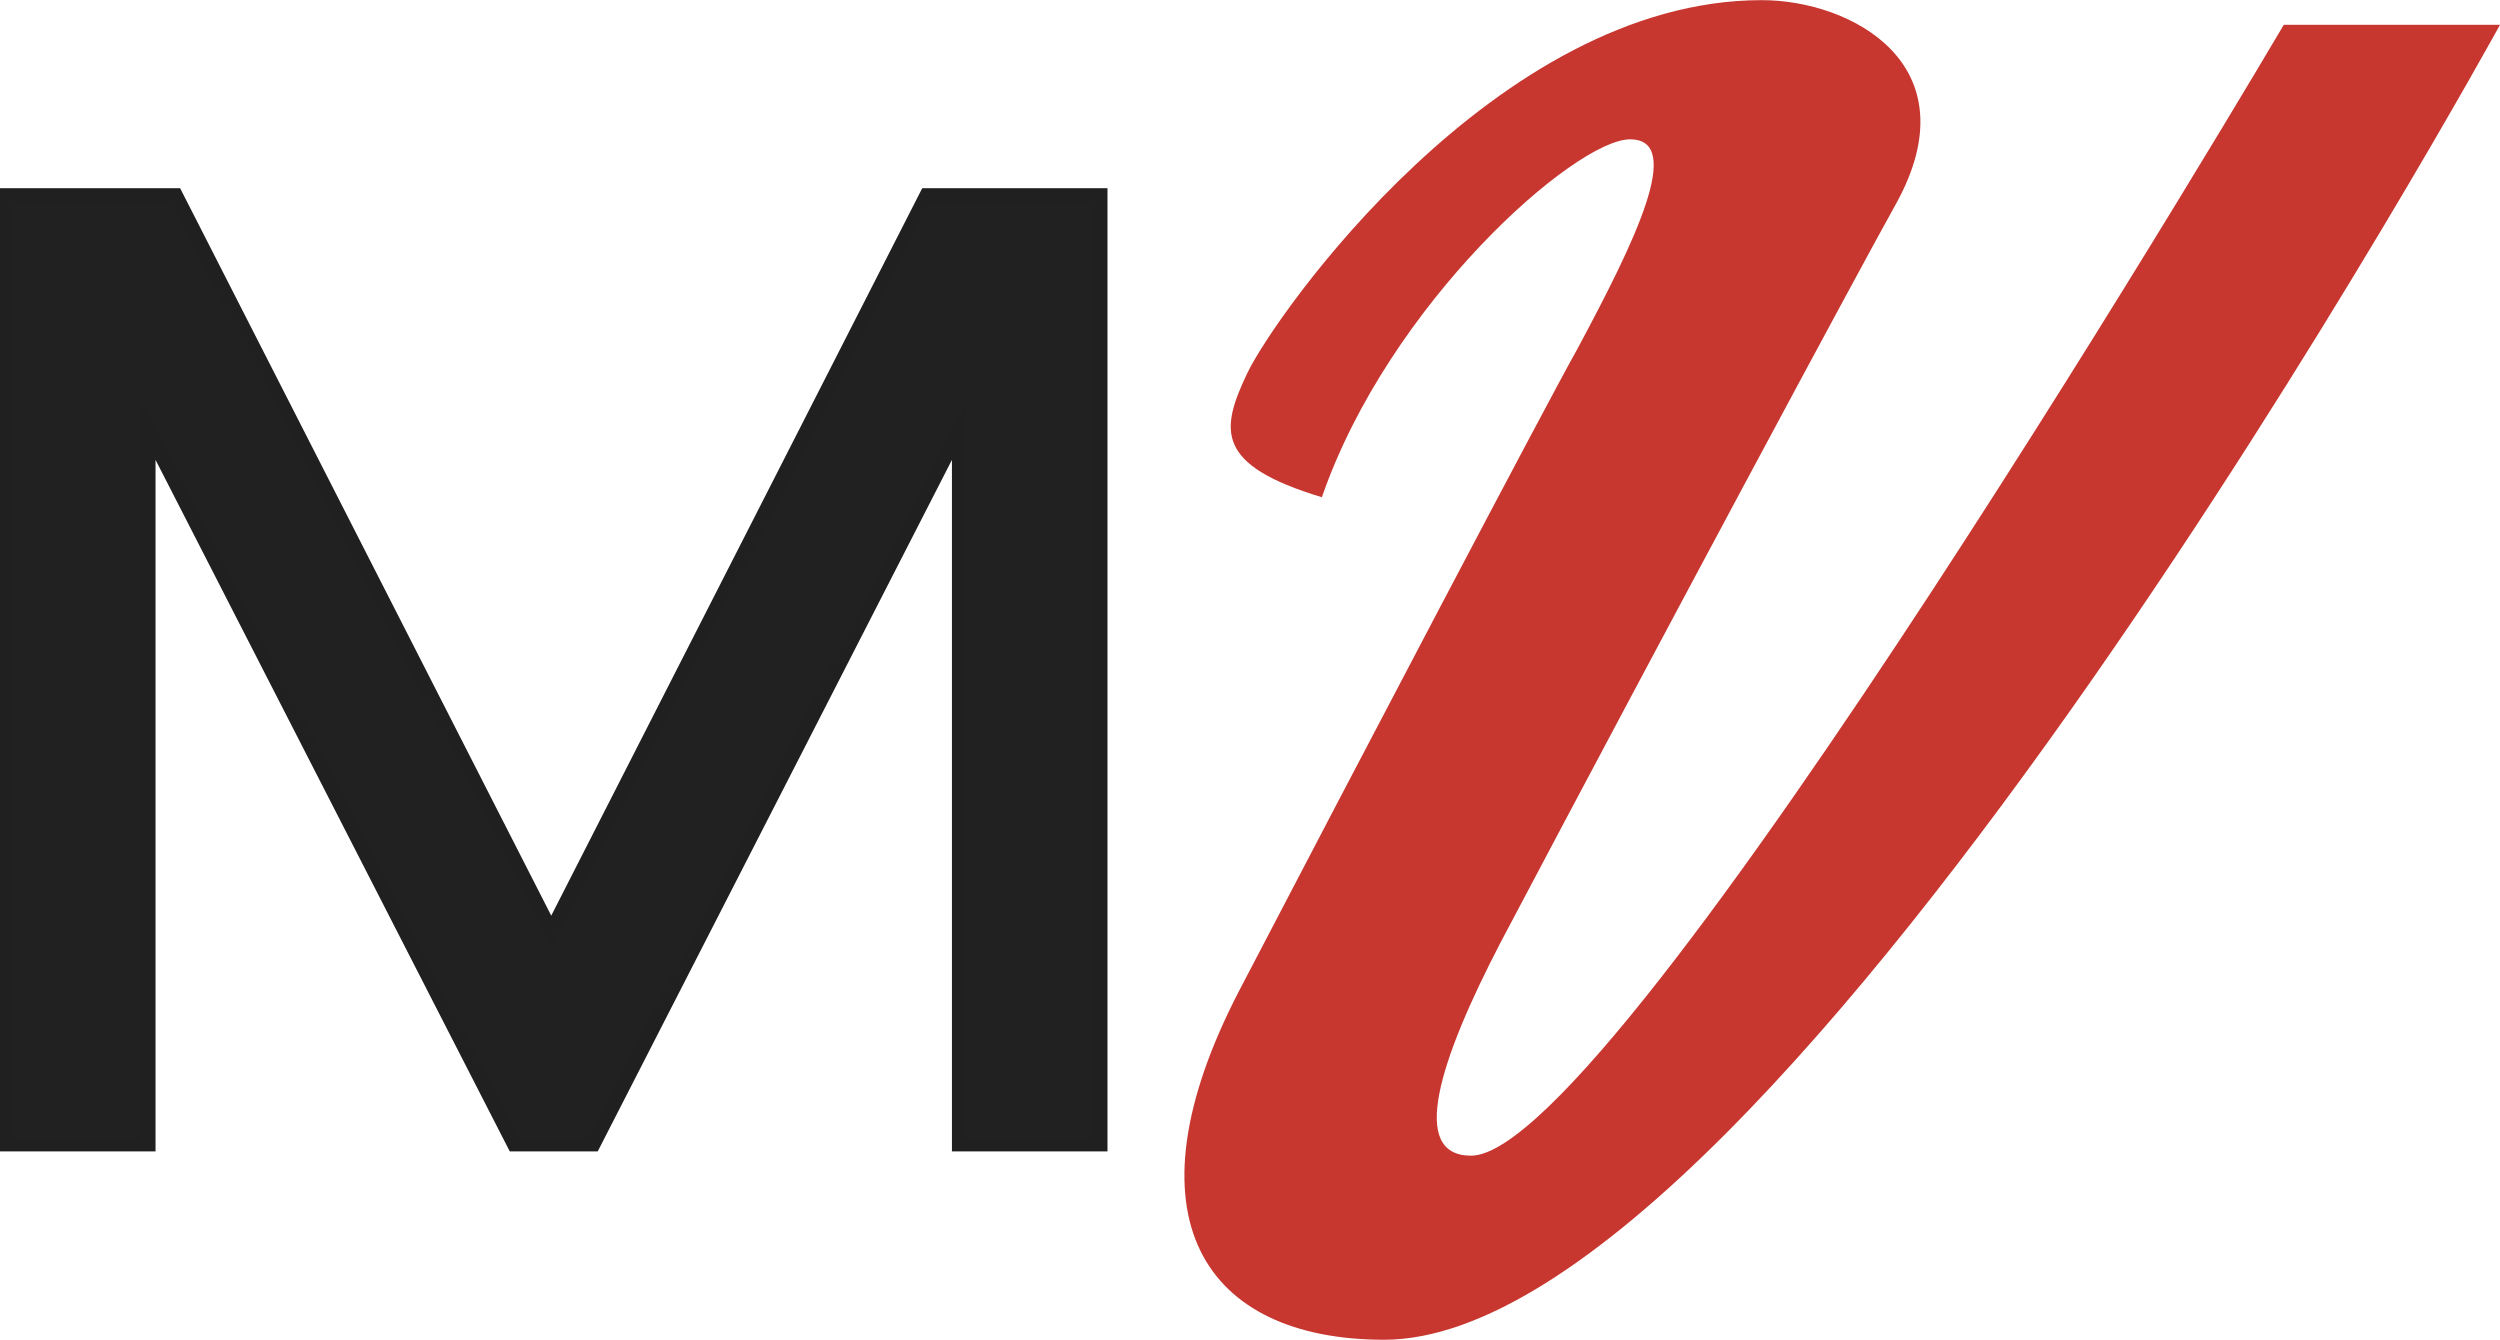
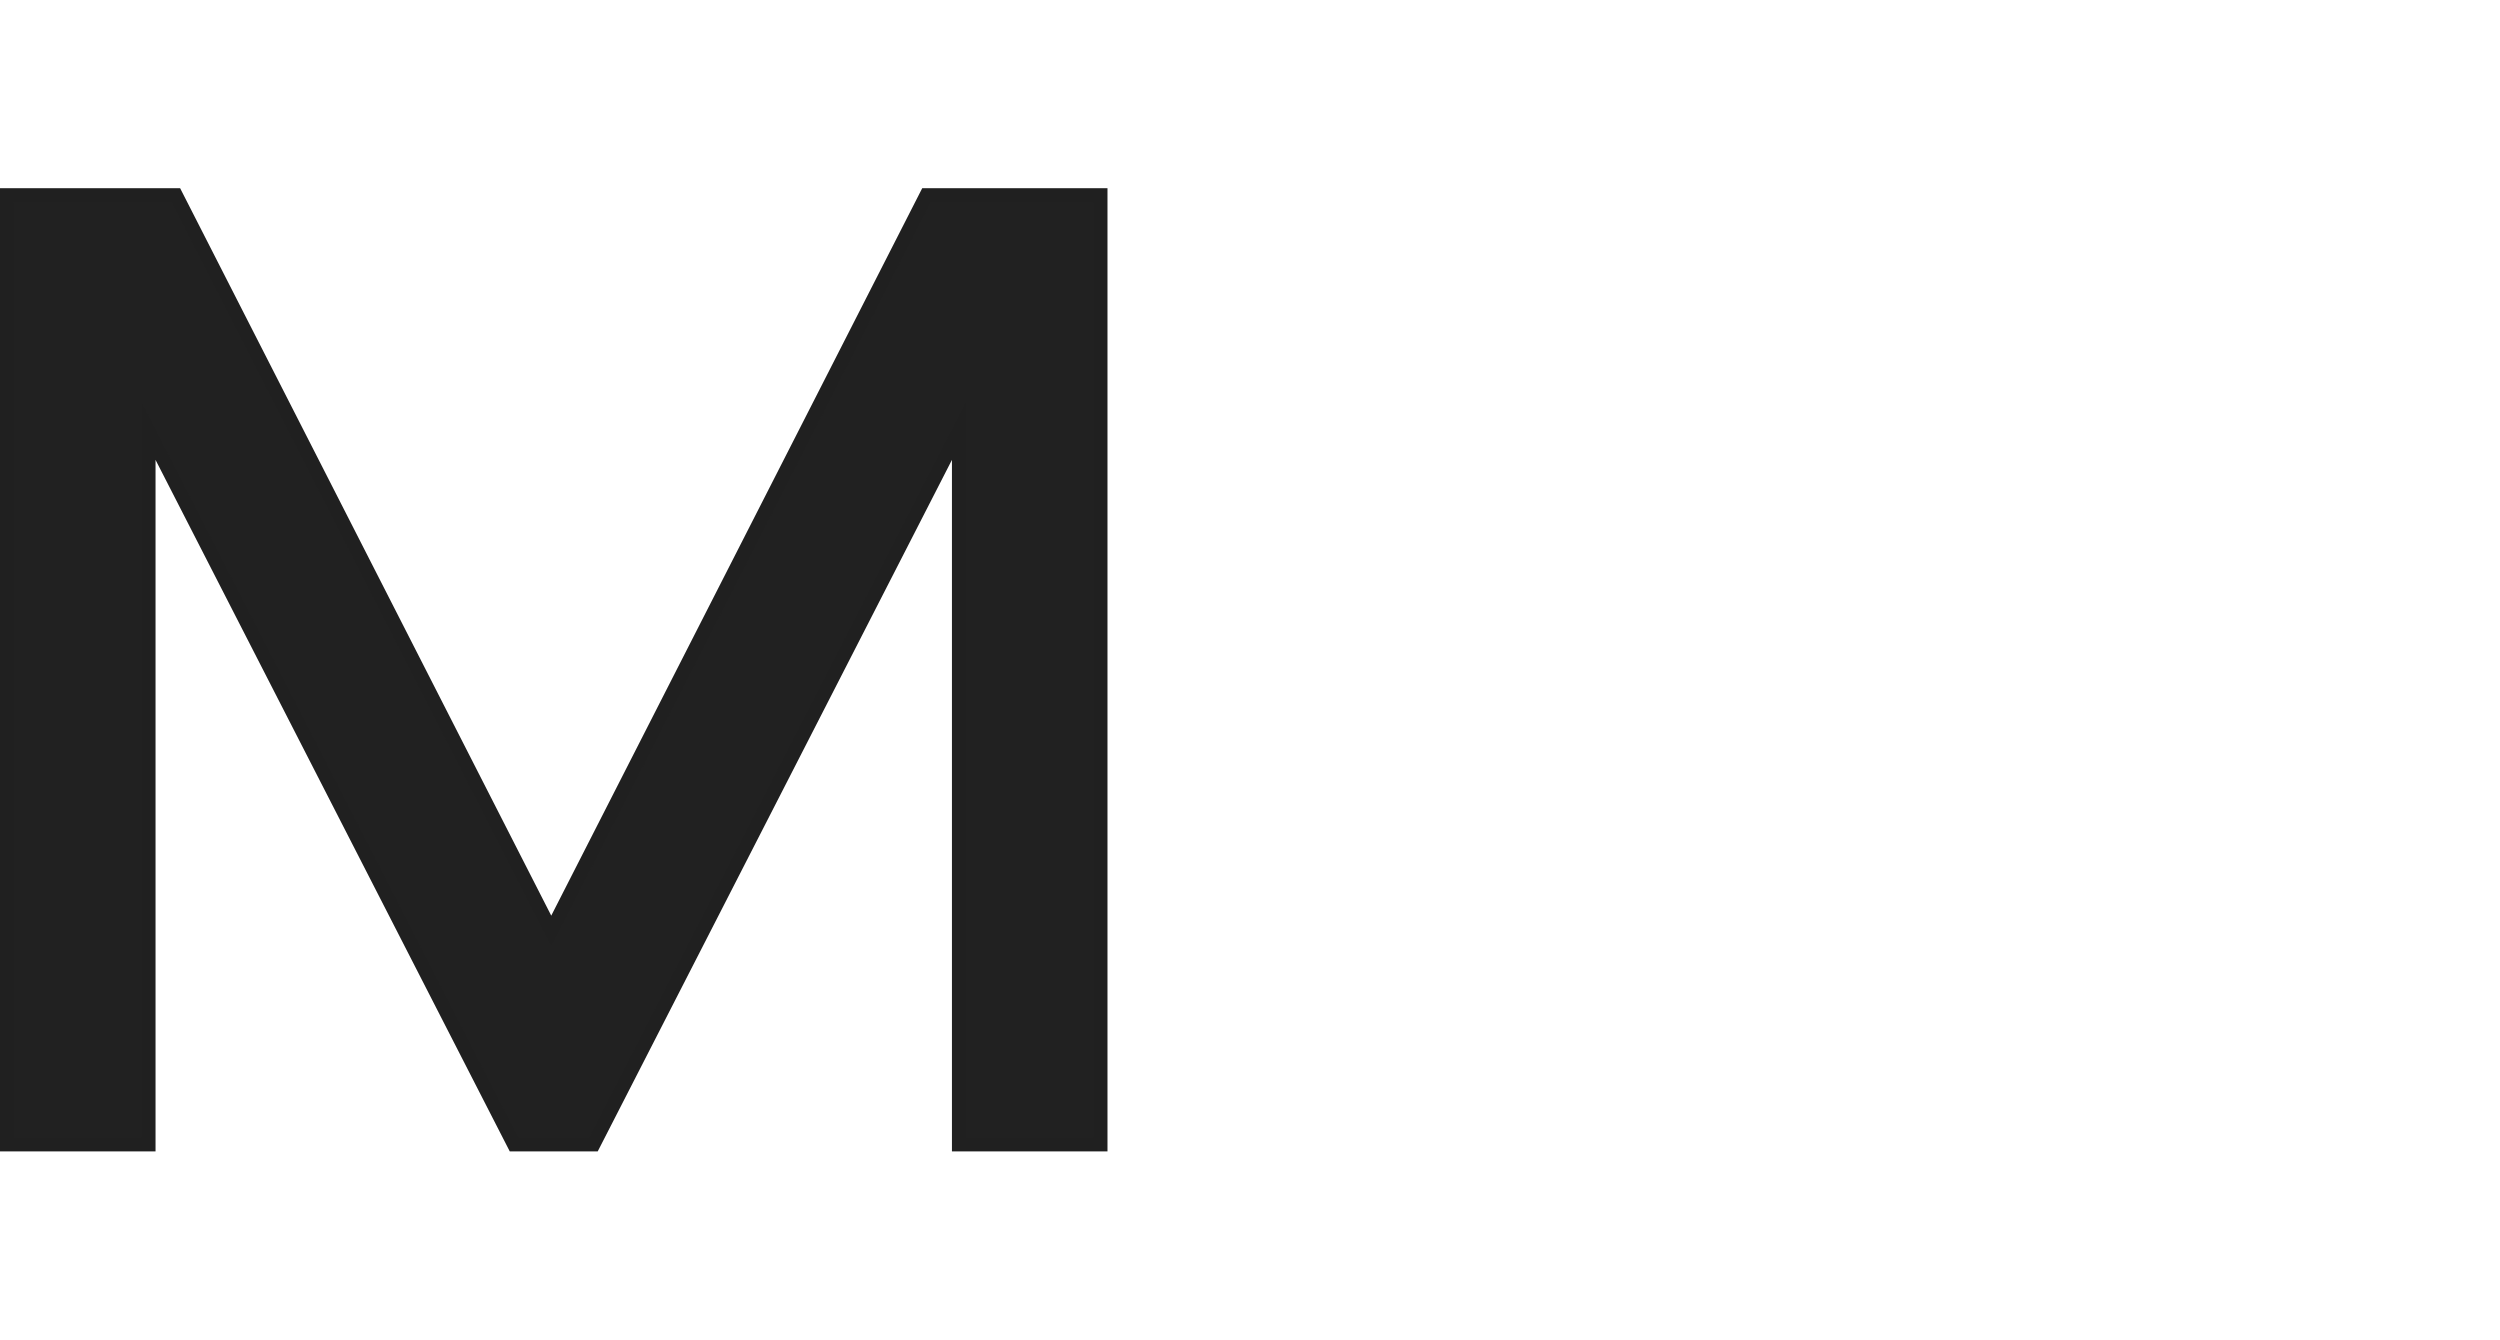
<svg xmlns="http://www.w3.org/2000/svg" viewBox="0 0 180.5 96.72">
  <defs>
    <style>.f{fill:#212121;stroke:#202020;stroke-miterlimit:10;}.g{fill:#c7372f;}</style>
  </defs>
  <g id="a" />
  <g id="b">
    <g id="c">
      <g id="d">
        <g id="e">
-           <path class="g" d="M164.89,1.79s-48.09,81.65-58.68,81.65c-4.49,0-2.33-6.82,2.15-15.43,11.66-22.07,26.02-48.81,28.53-53.29,5.56-10.05-3.23-14.71-9.69-14.71-19.2,0-35.17,22.79-37.14,26.92s-2.33,6.64,5.38,8.97c4.84-14,18.3-25.84,22.25-25.84s.36,7.36-3.77,15.07c-2.51,4.49-15.79,29.79-24.4,46.3-8.61,16.51-2.51,25.3,10.41,25.3C128.46,96.72,180.5,1.79,180.5,1.79h-15.61Z" />
          <path class="f" d="M79.46,14.09V82.63h-10.23V31.13l-26.38,51.5h-5.74L10.73,31.13v51.5H.5V14.09H12.7l27.1,53.12L66.89,14.09h12.56Z" />
        </g>
      </g>
    </g>
  </g>
</svg>